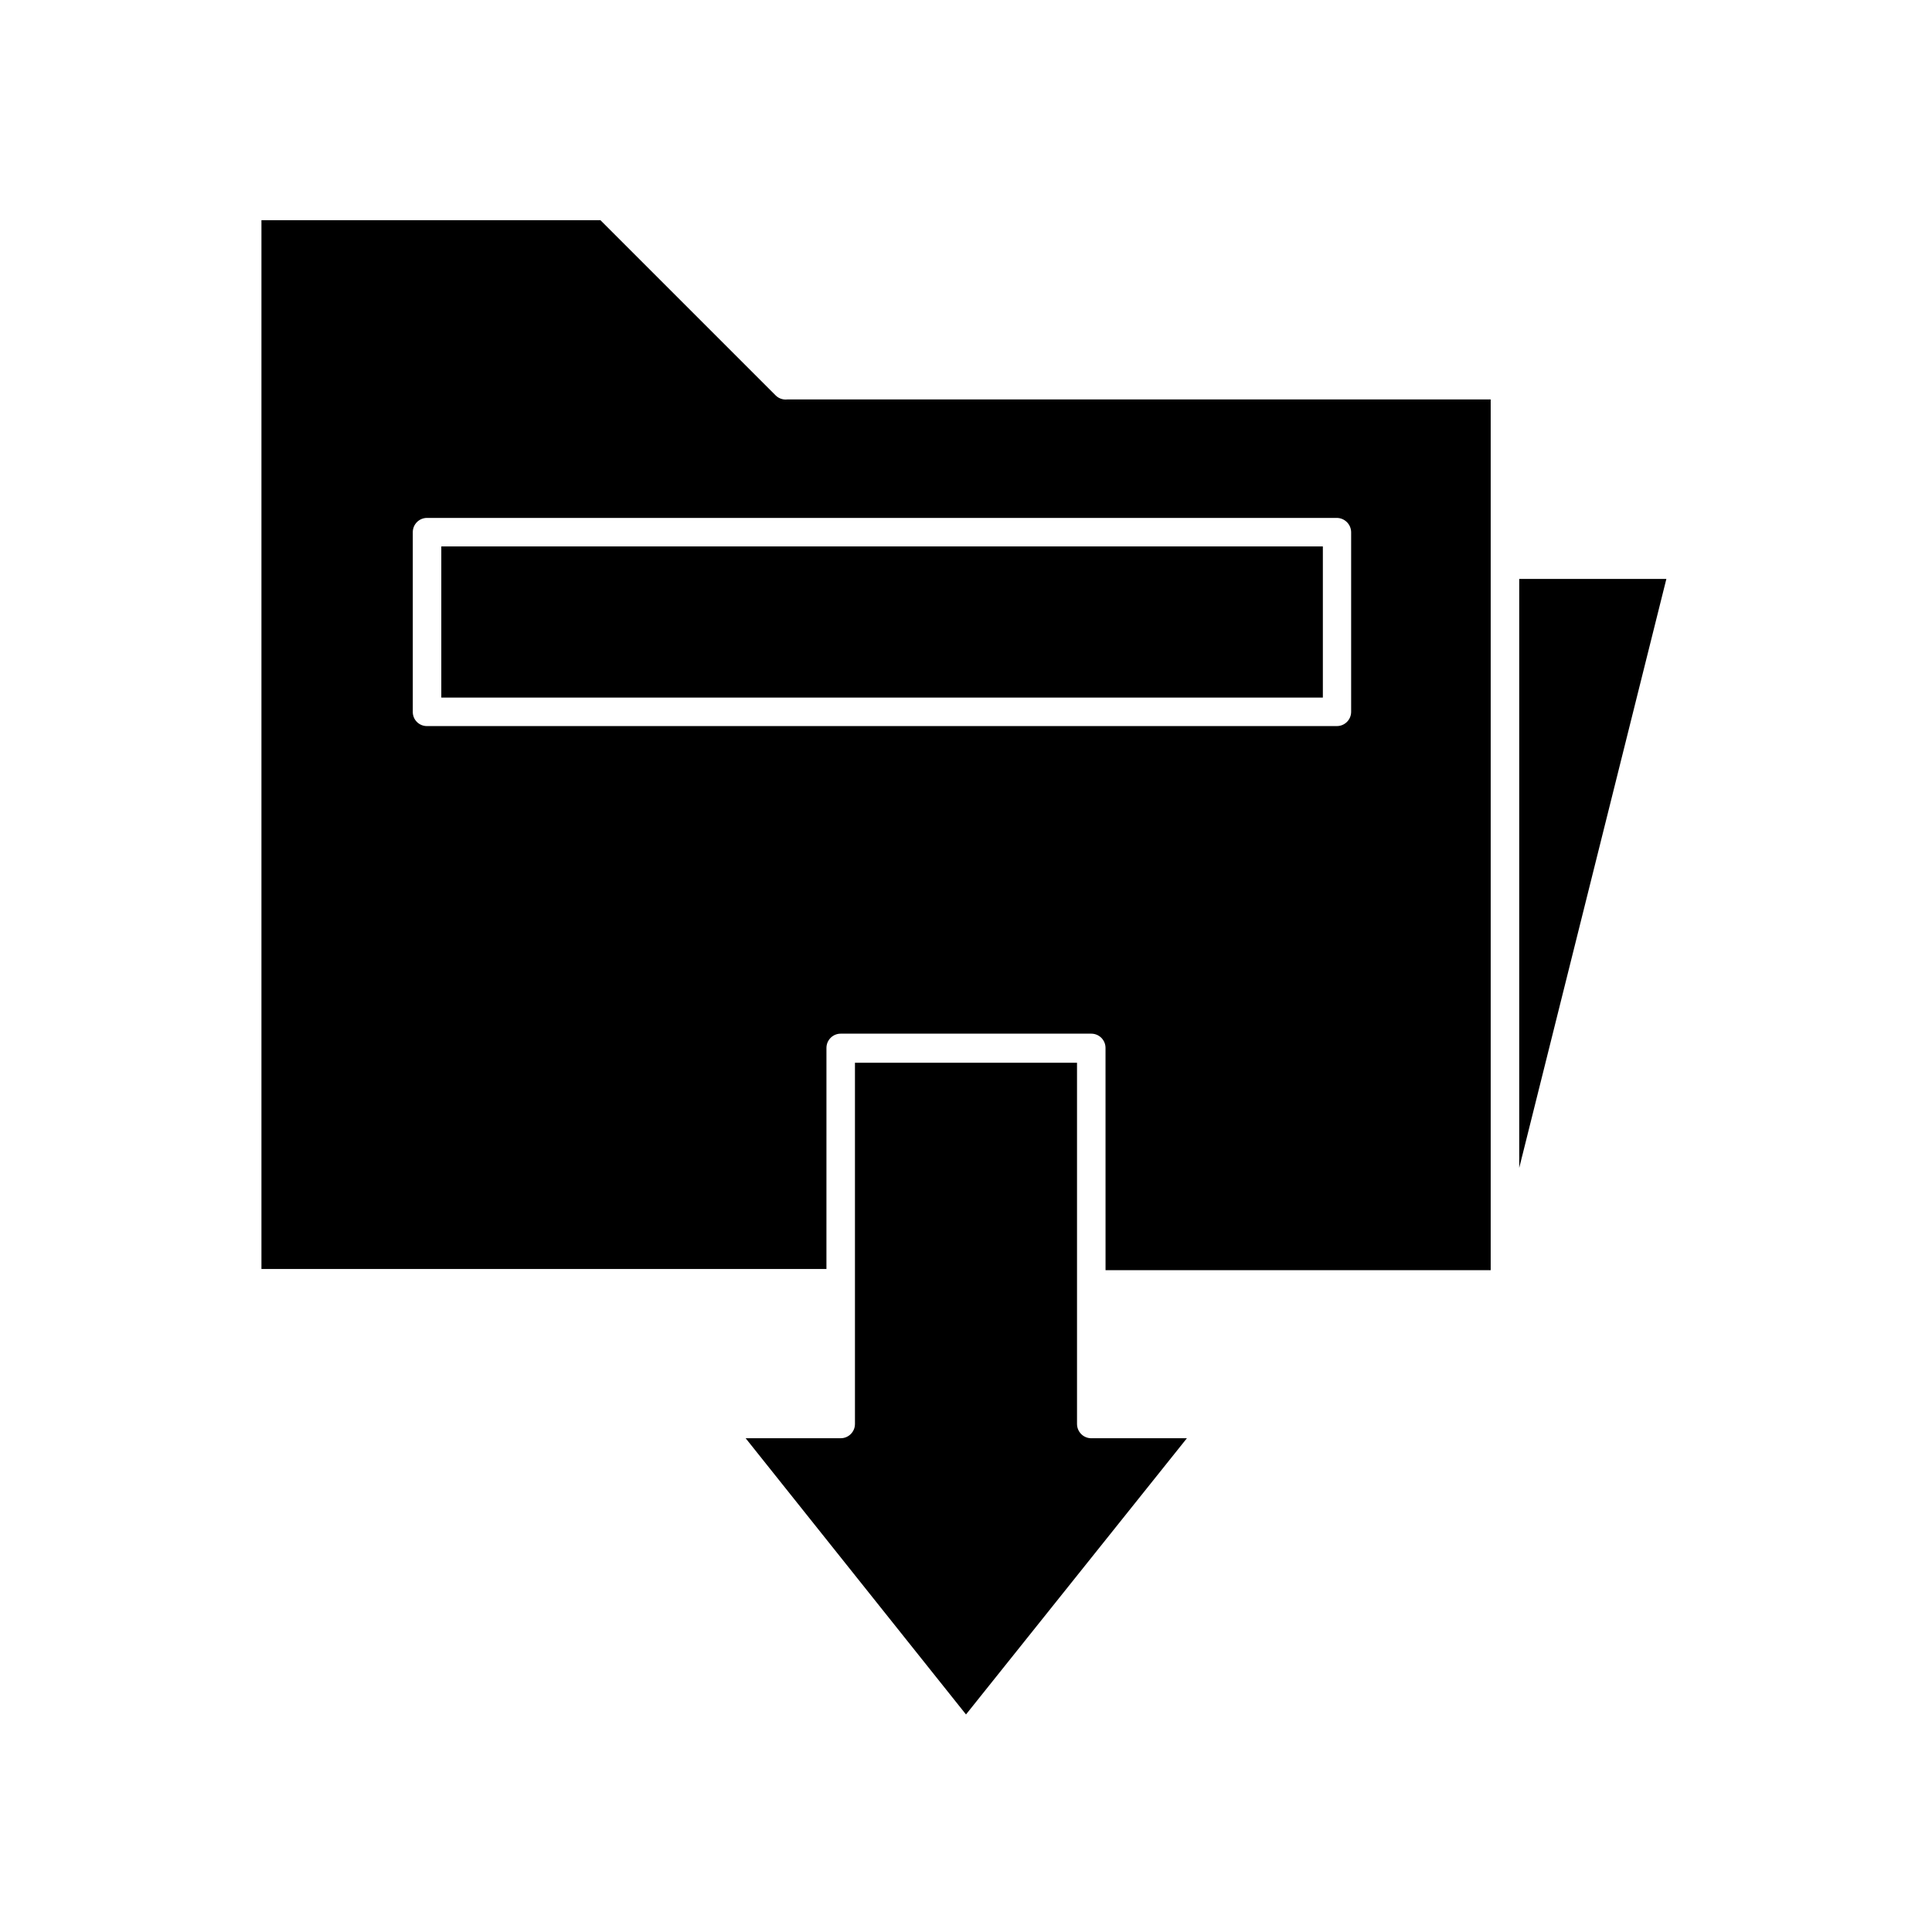
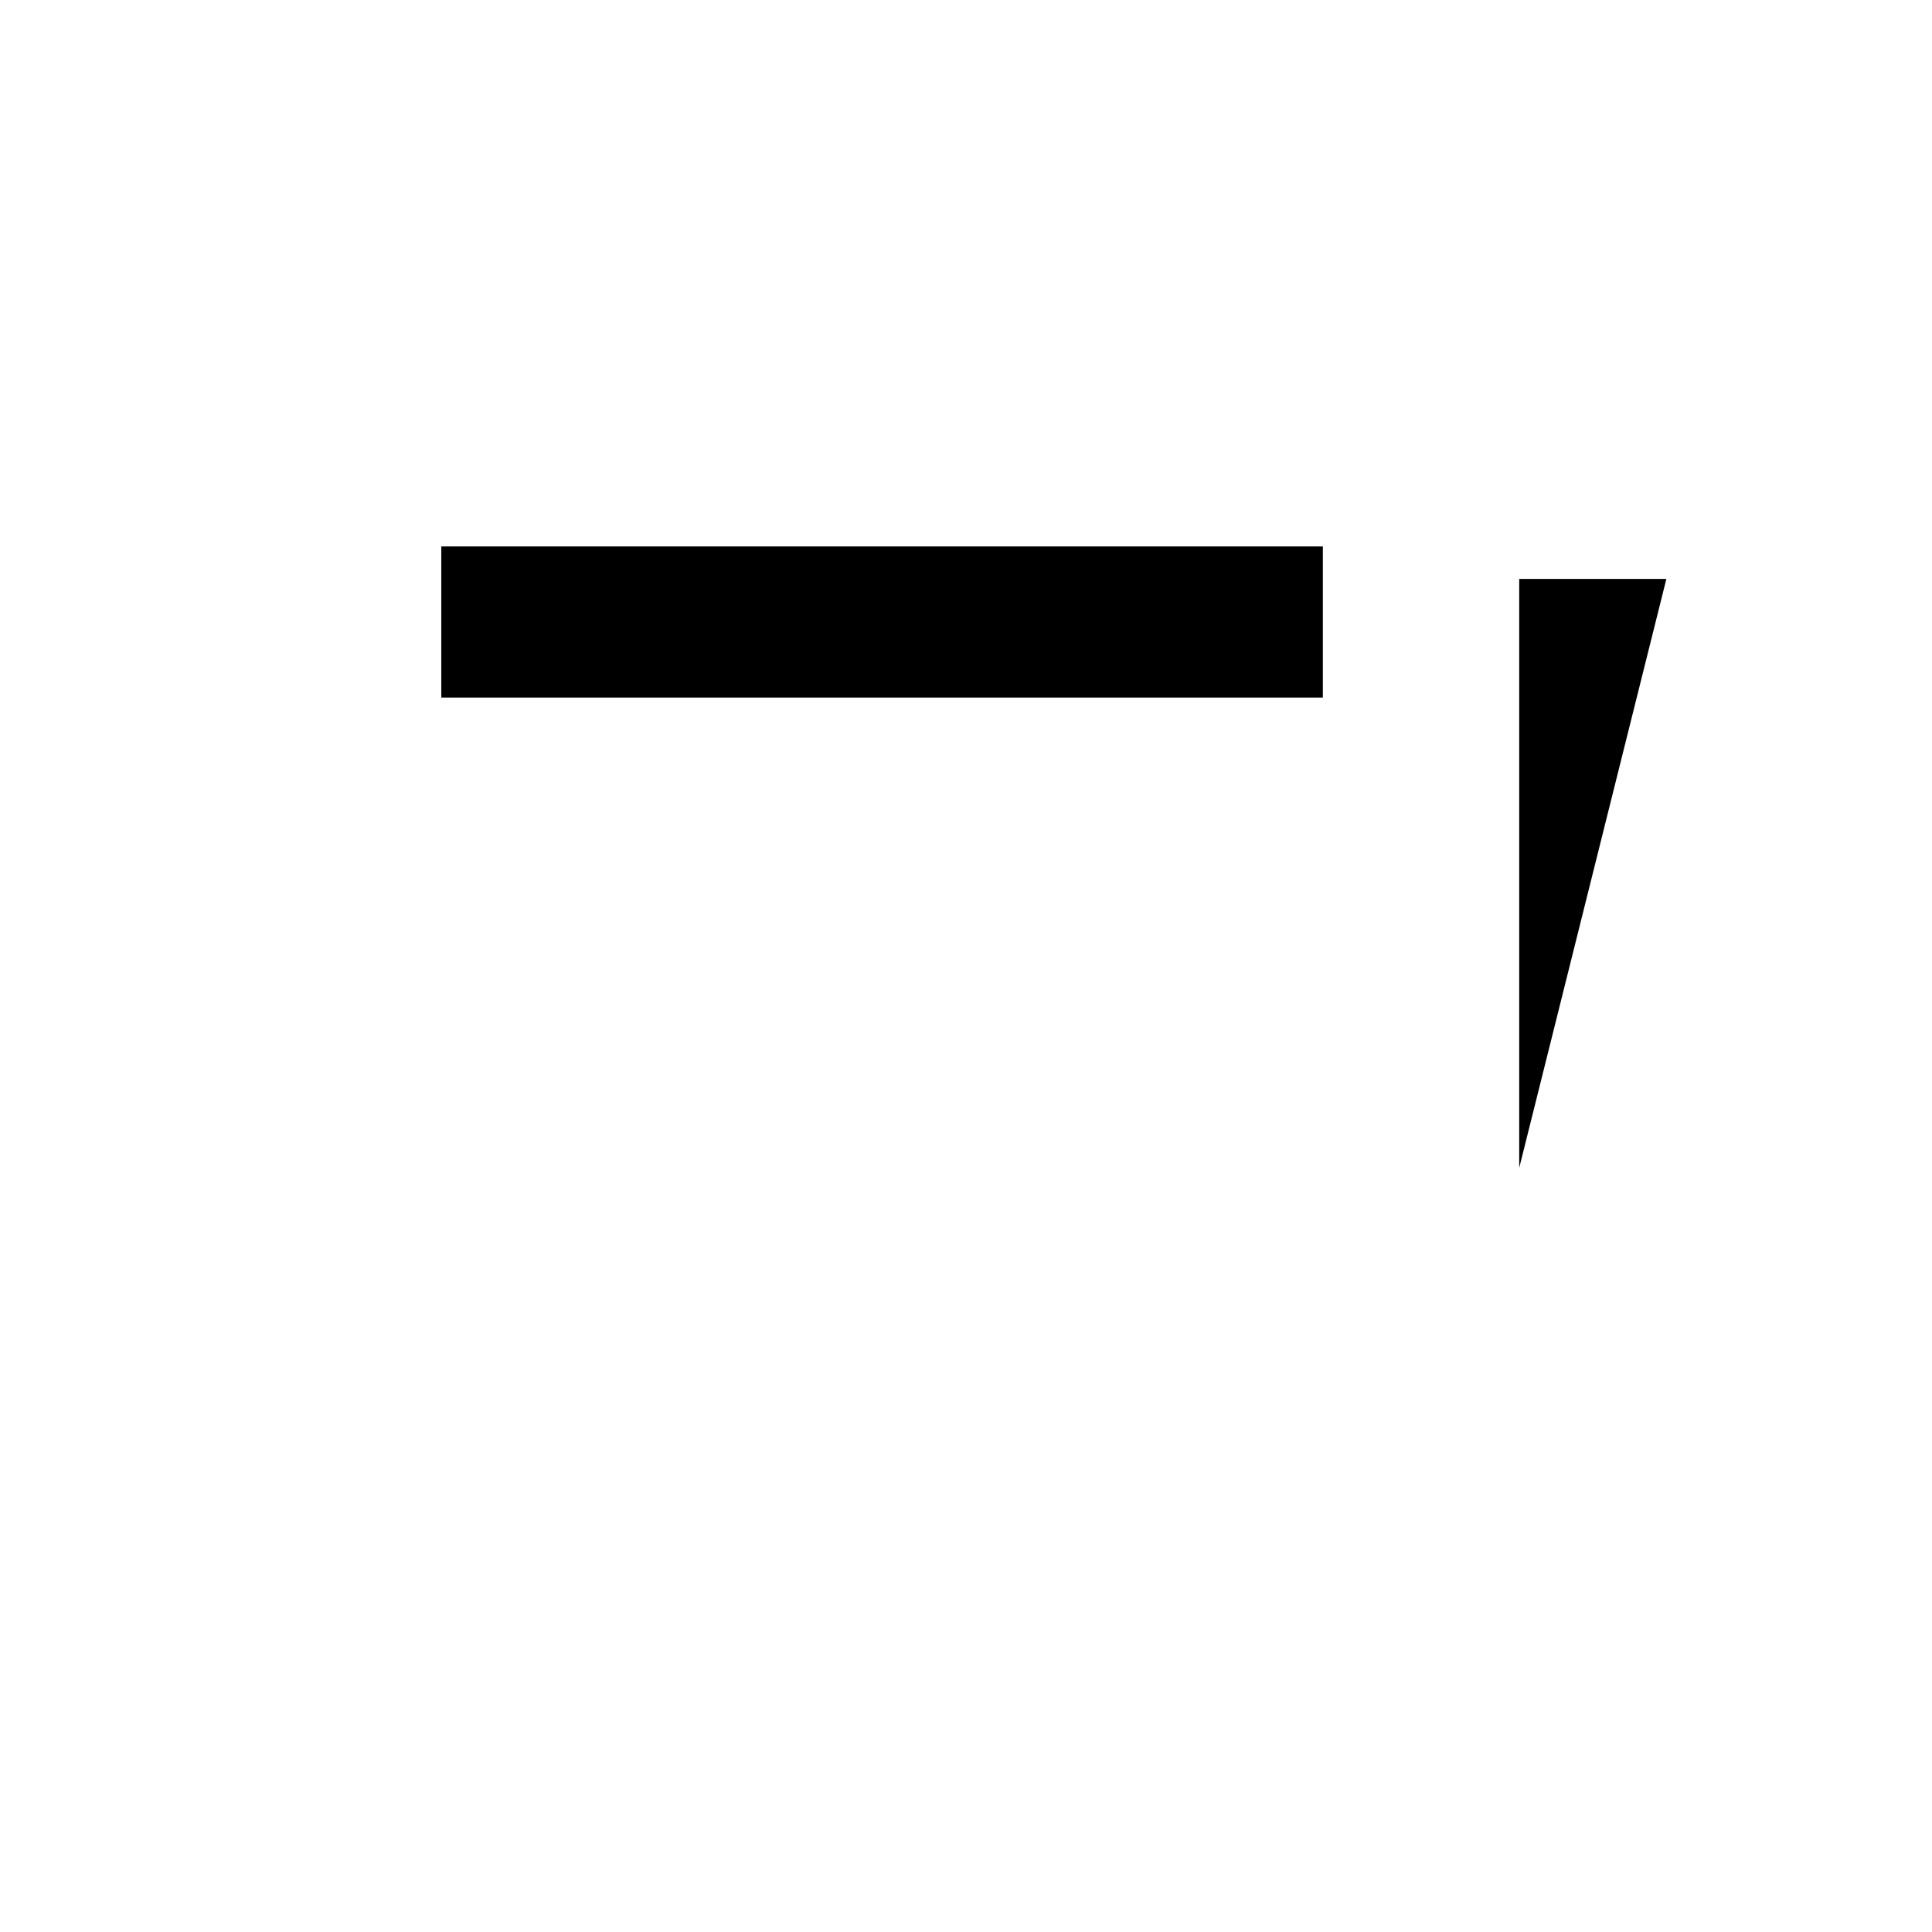
<svg xmlns="http://www.w3.org/2000/svg" fill="#000000" width="800px" height="800px" version="1.1" viewBox="144 144 512 512">
  <g>
-     <path d="m436.98 480.61h102.07v-230.75h-186.41c-1.105 0.125-2.215-0.242-3.023-1.008l-46.5-46.5h-89.832v277.95h149.73l0.004-58.594c0-2.086 1.691-3.777 3.777-3.777h66.402c2.086 0 3.777 1.691 3.777 3.777zm-179.81-144.19c-1.004 0.012-1.977-0.379-2.688-1.094-0.711-0.711-1.105-1.68-1.09-2.684v-47.613c0-2.086 1.691-3.777 3.777-3.777h241.12c2.074 0.027 3.75 1.703 3.777 3.777v47.613c0 2.086-1.691 3.777-3.777 3.777z" />
    <path d="m260.95 288.81h233.62v40.055h-233.62z" />
    <path d="m546.61 297.42v156.08l38.996-156.08z" />
-     <path d="m429.42 521.37v-95.723l-58.848-0.004v95.727c0 2.086-1.691 3.777-3.777 3.777h-25.191l58.395 73.203 58.543-73.203h-25.191c-1.027 0.043-2.031-0.34-2.769-1.051-0.742-0.715-1.16-1.699-1.16-2.727z" />
  </g>
</svg>